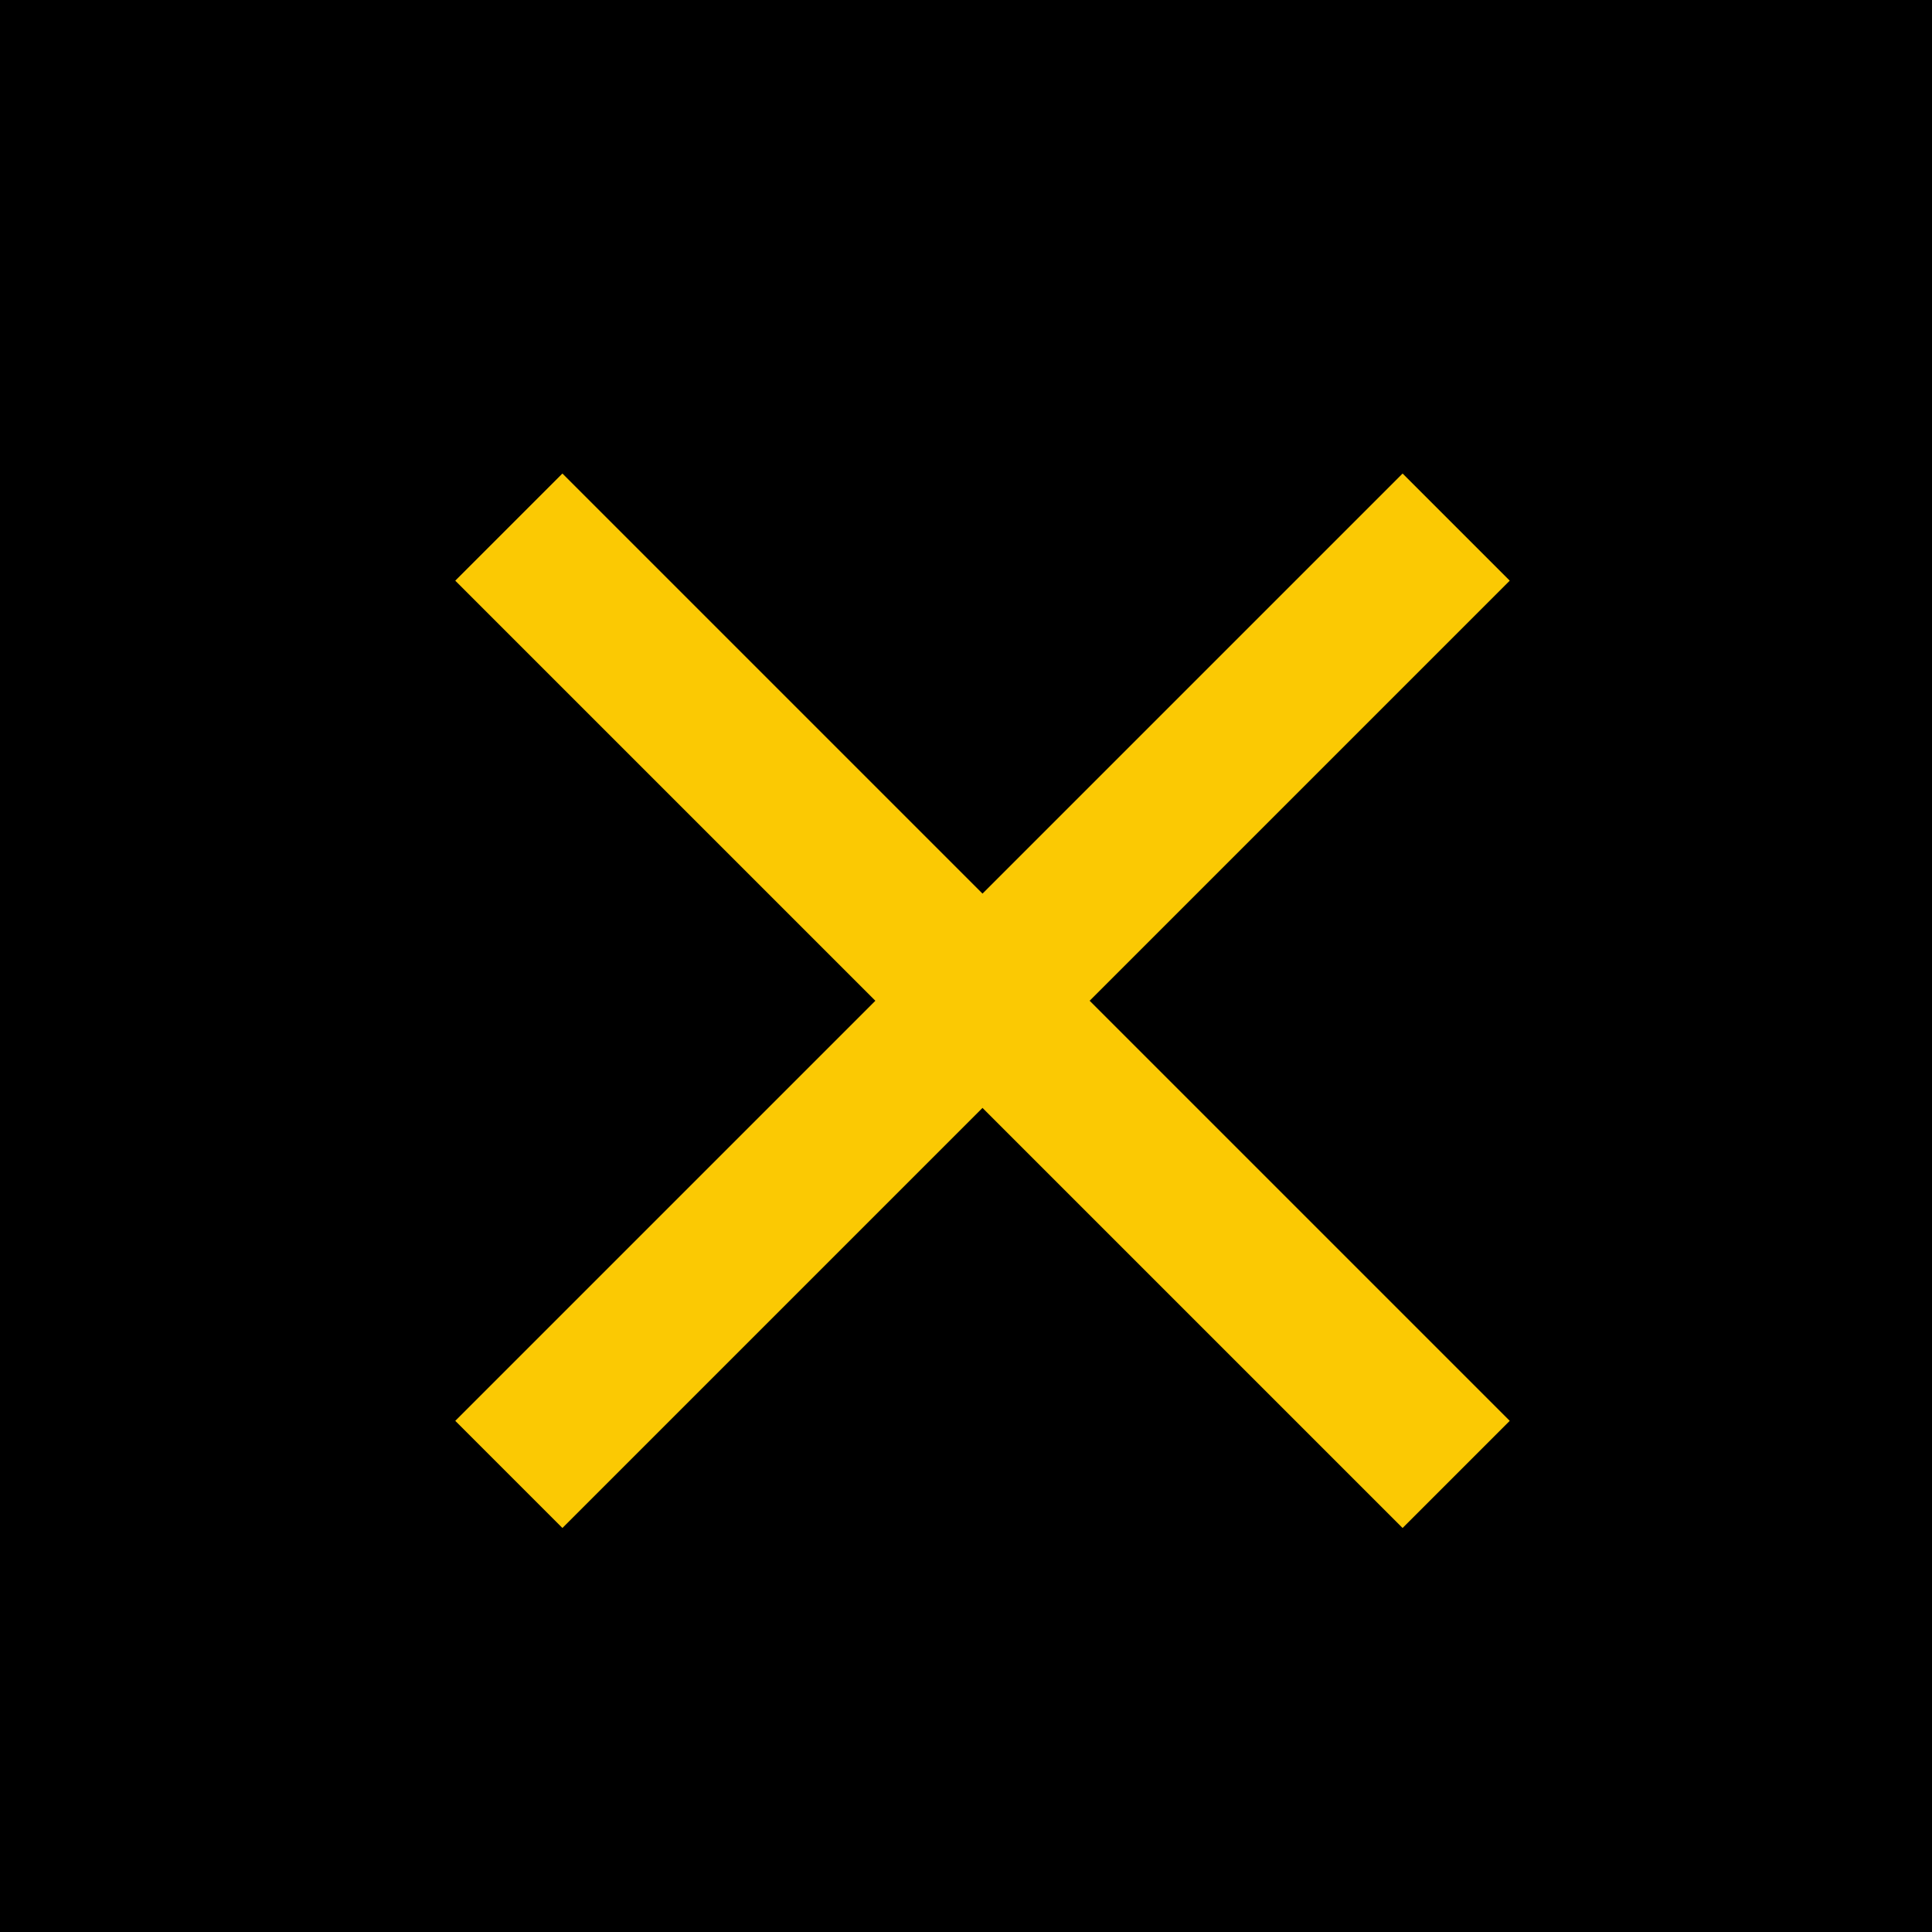
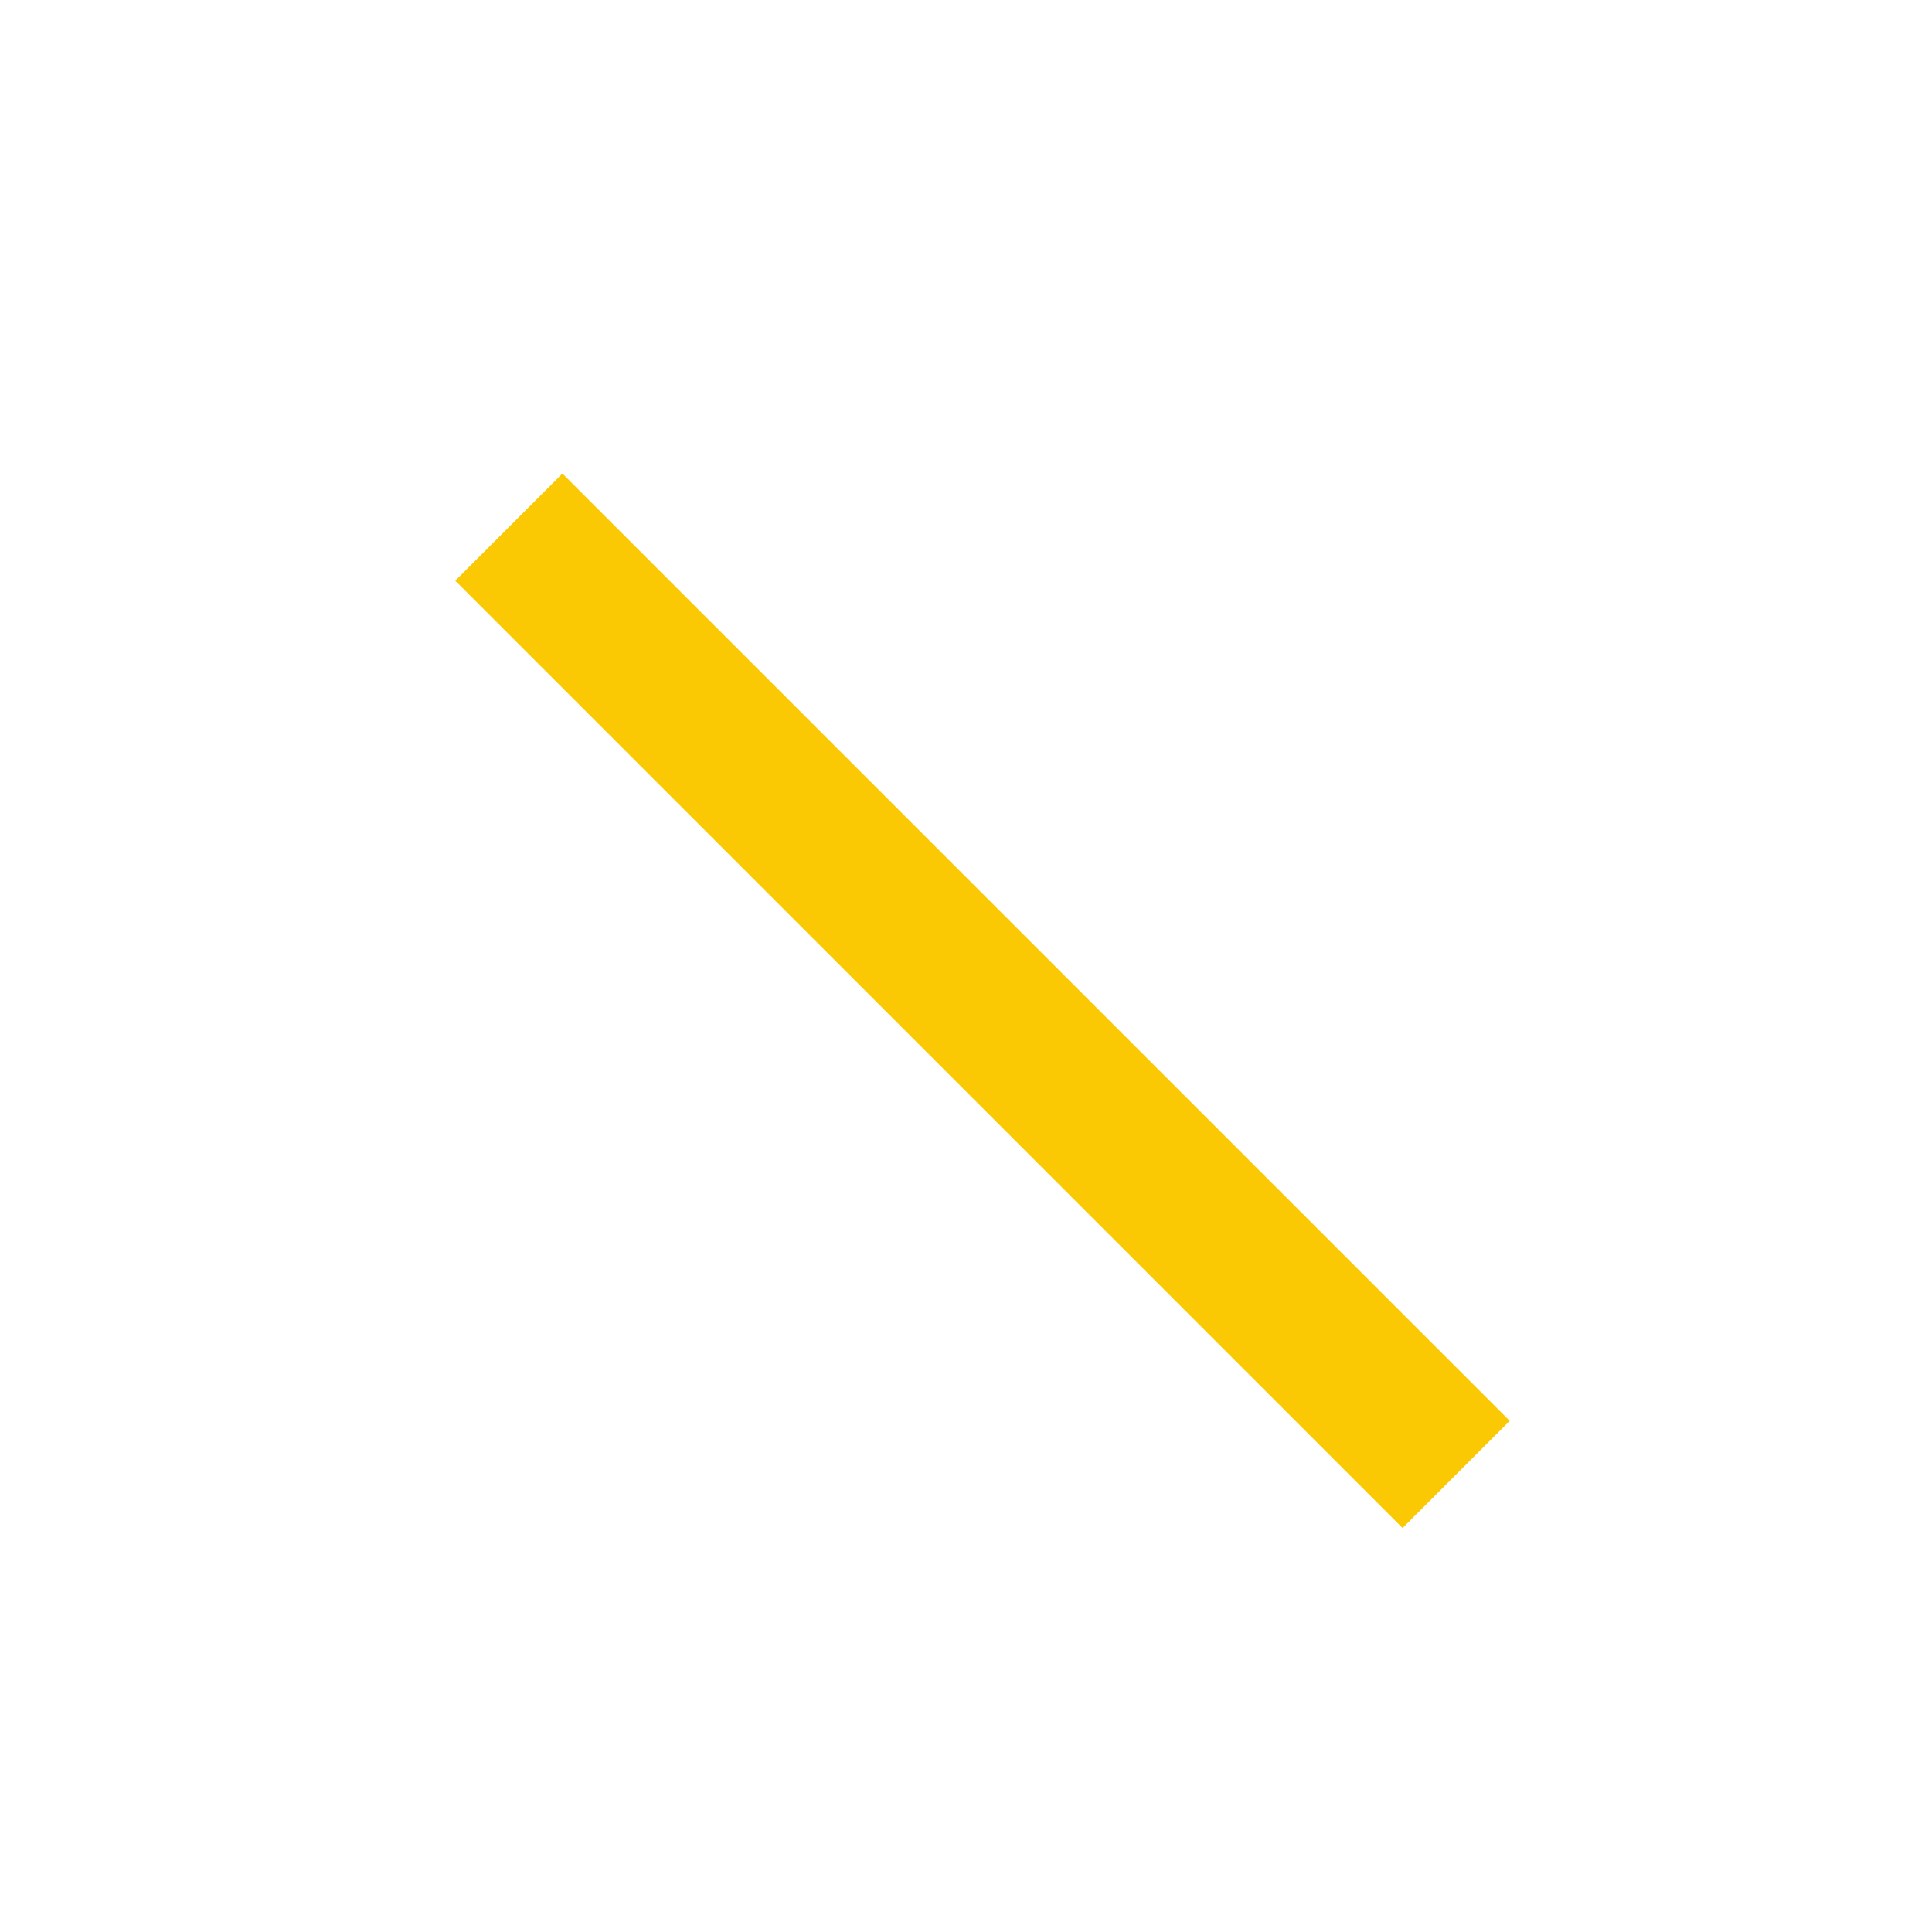
<svg xmlns="http://www.w3.org/2000/svg" width="51" height="51" viewBox="0 0 51 51">
  <g id="グループ_3" data-name="グループ 3" transform="translate(-1395 -231)">
-     <rect id="長方形_5" data-name="長方形 5" width="51" height="51" transform="translate(1395 231)" />
    <g id="グループ_2" data-name="グループ 2" transform="translate(1408.432 244.914)">
      <path id="線_1" data-name="線 1" d="M35.365,2H0V-2H35.365Z" transform="translate(0 0) rotate(45)" fill="#fbc903" />
-       <path id="線_2" data-name="線 2" d="M35.365,2H0V-2H35.365Z" transform="translate(25.007 0) rotate(135)" fill="#fbc903" />
    </g>
  </g>
</svg>